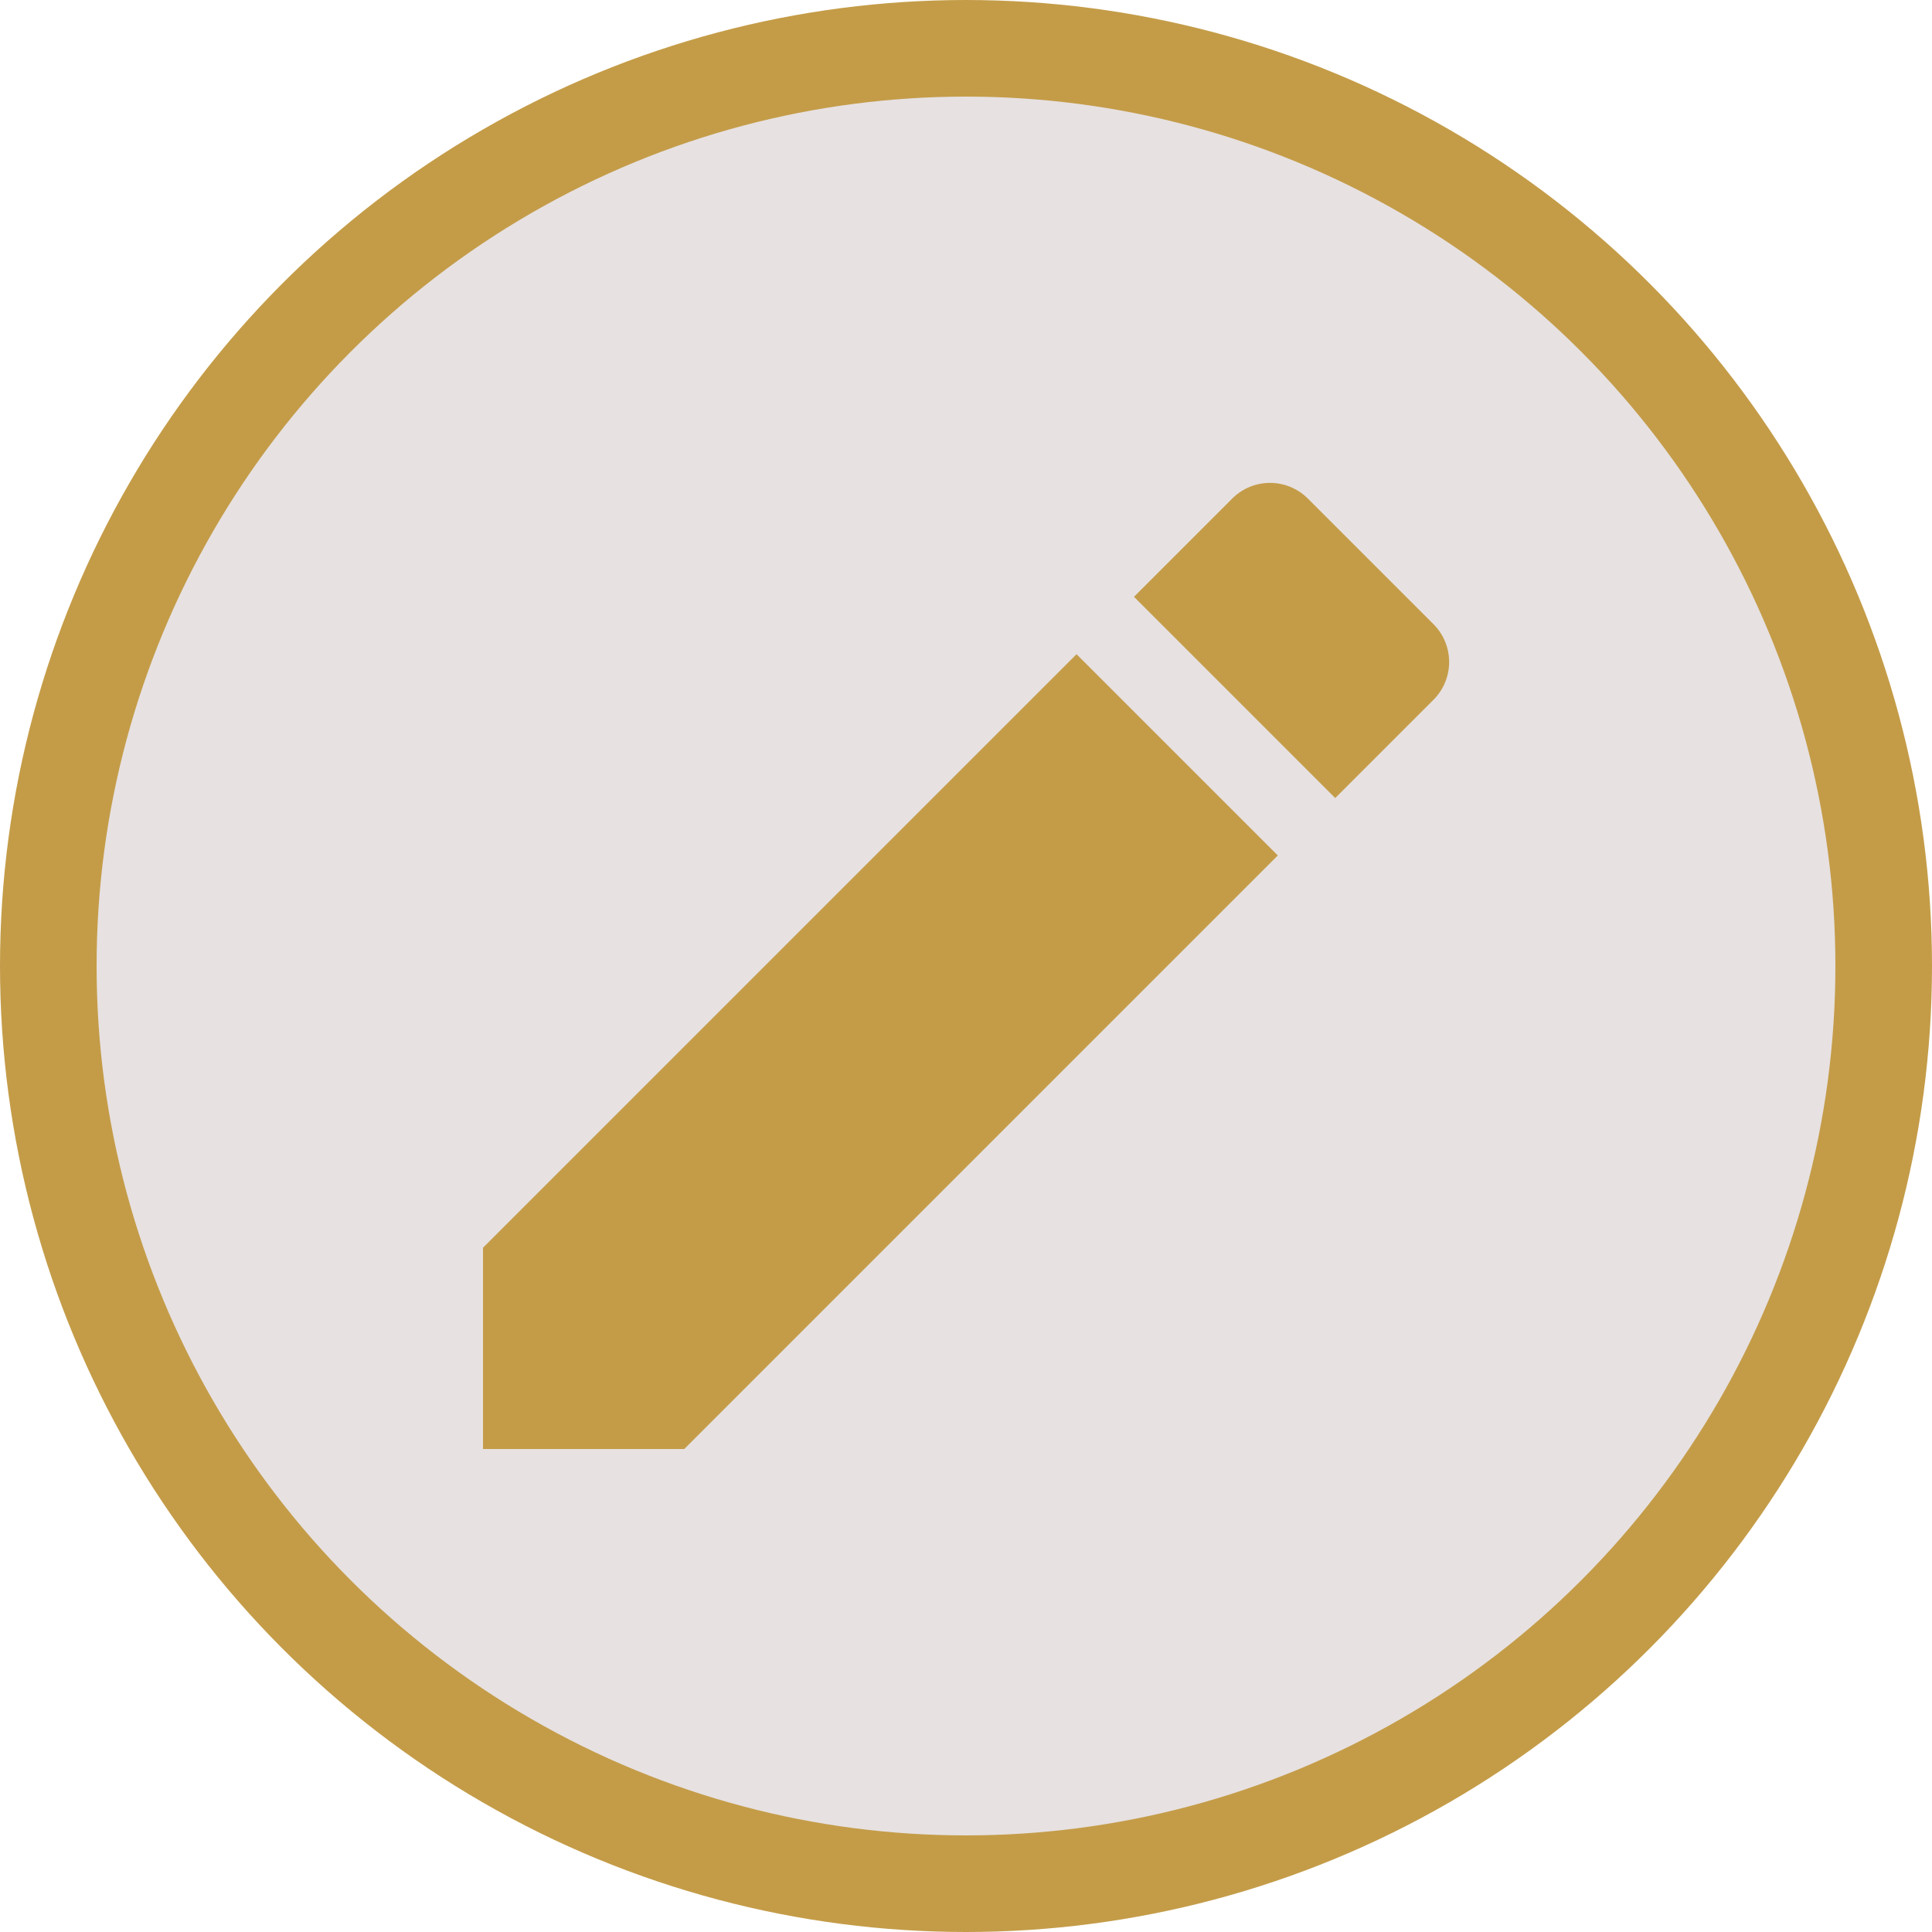
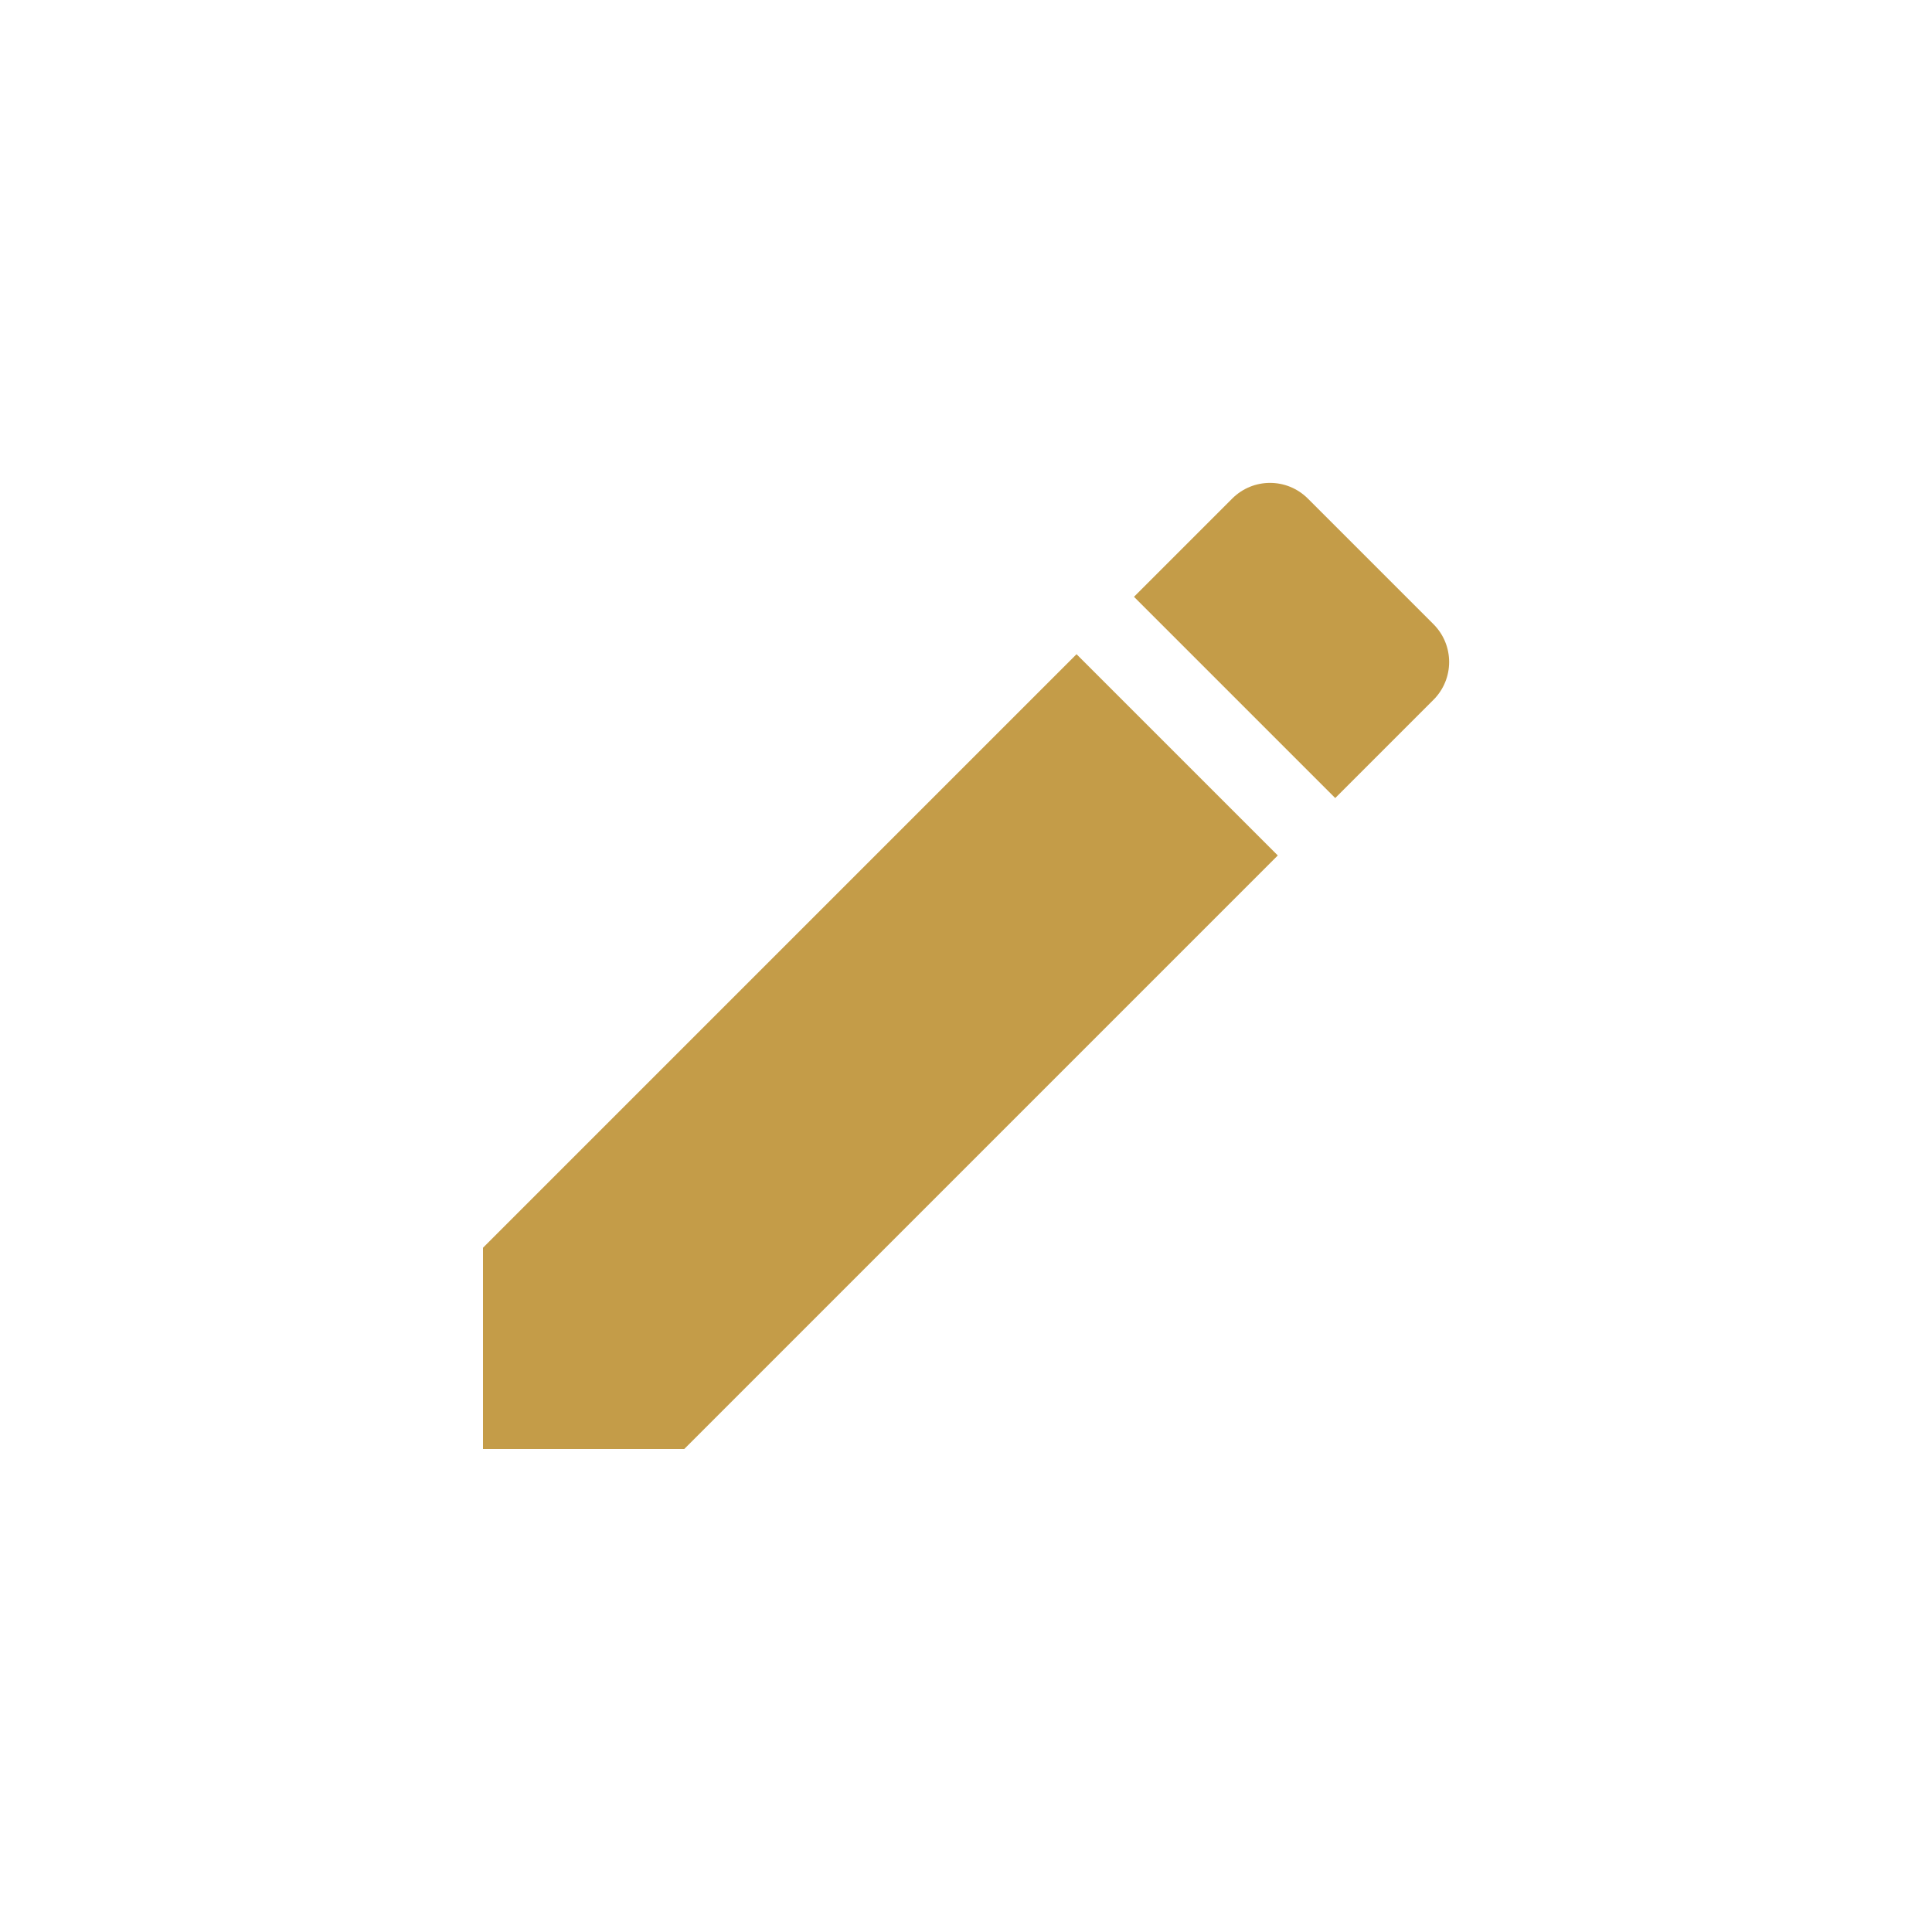
<svg xmlns="http://www.w3.org/2000/svg" width="60" height="60" viewBox="0 0 60 60" fill="none">
-   <circle cx="30" cy="30" r="28.5" fill="#E7E1E1" stroke="#C49C48" stroke-width="3" />
  <path d="M15 38.75V45H21.25L39.683 26.567L33.433 20.317L15 38.75ZM44.517 21.734C45.167 21.084 45.167 20.034 44.517 19.384L40.617 15.484C39.967 14.834 38.917 14.834 38.267 15.484L35.217 18.534L41.467 24.784L44.517 21.734V21.734Z" fill="#C49C48" />
</svg>